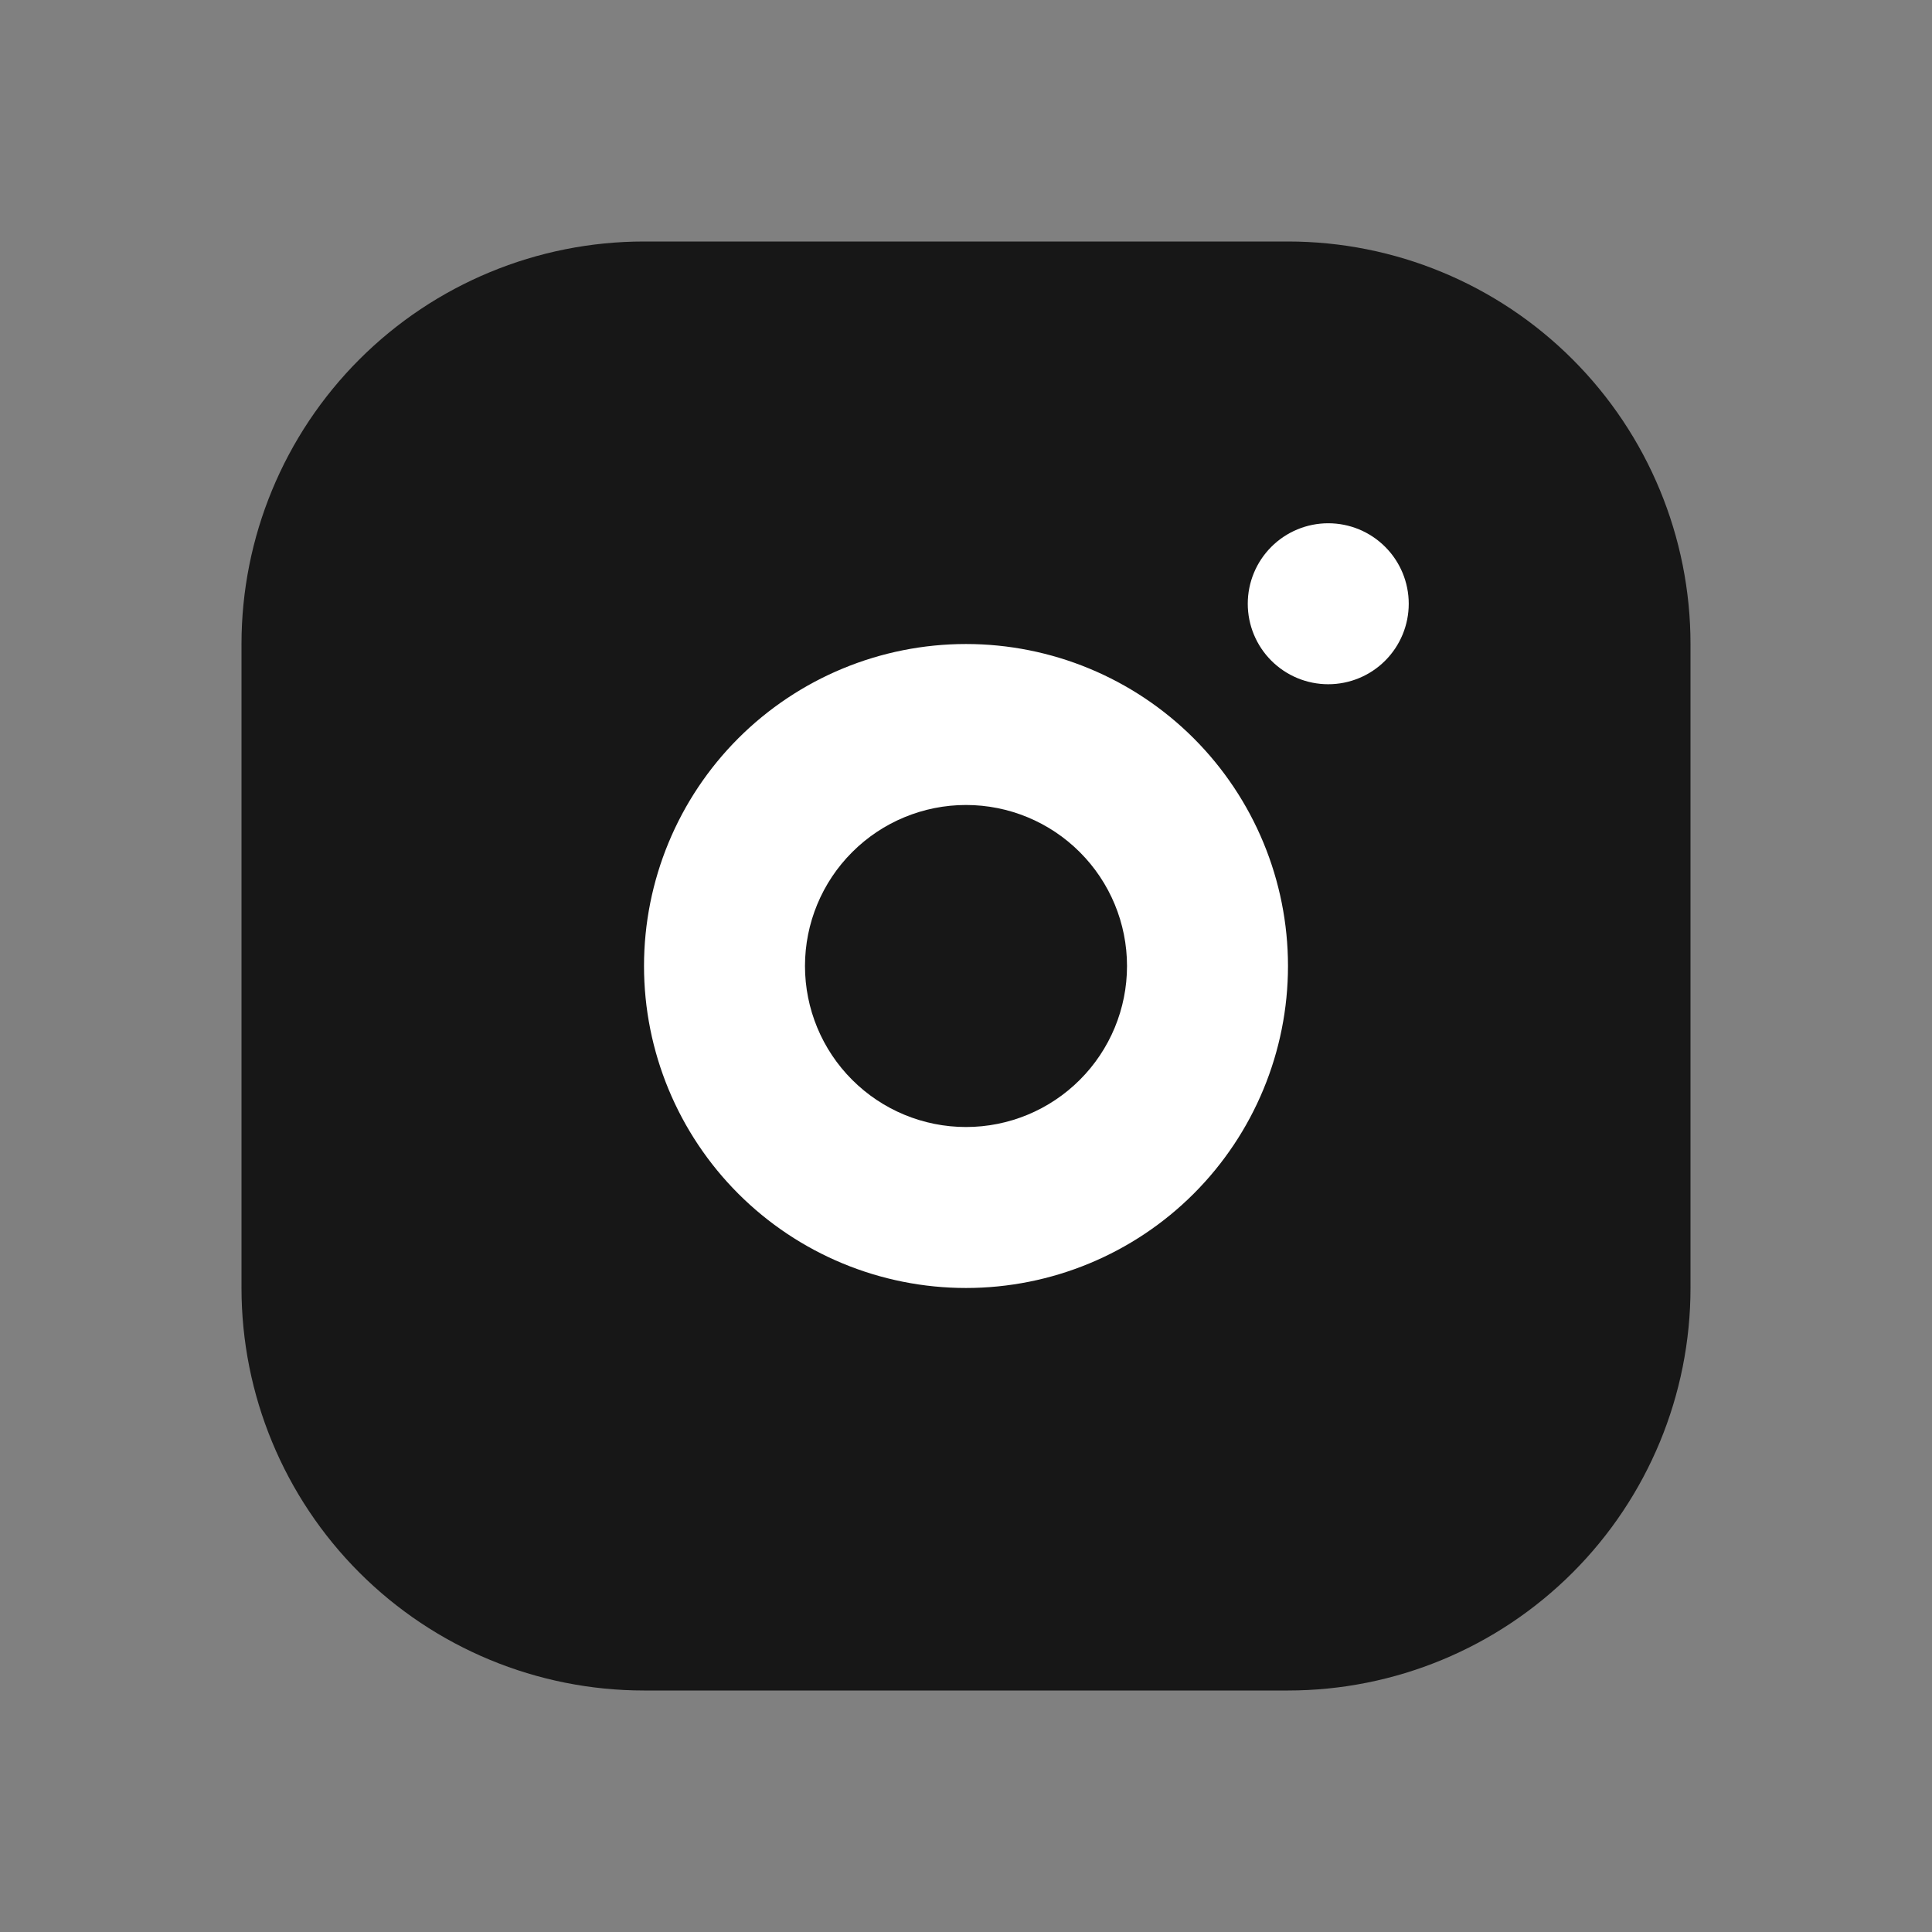
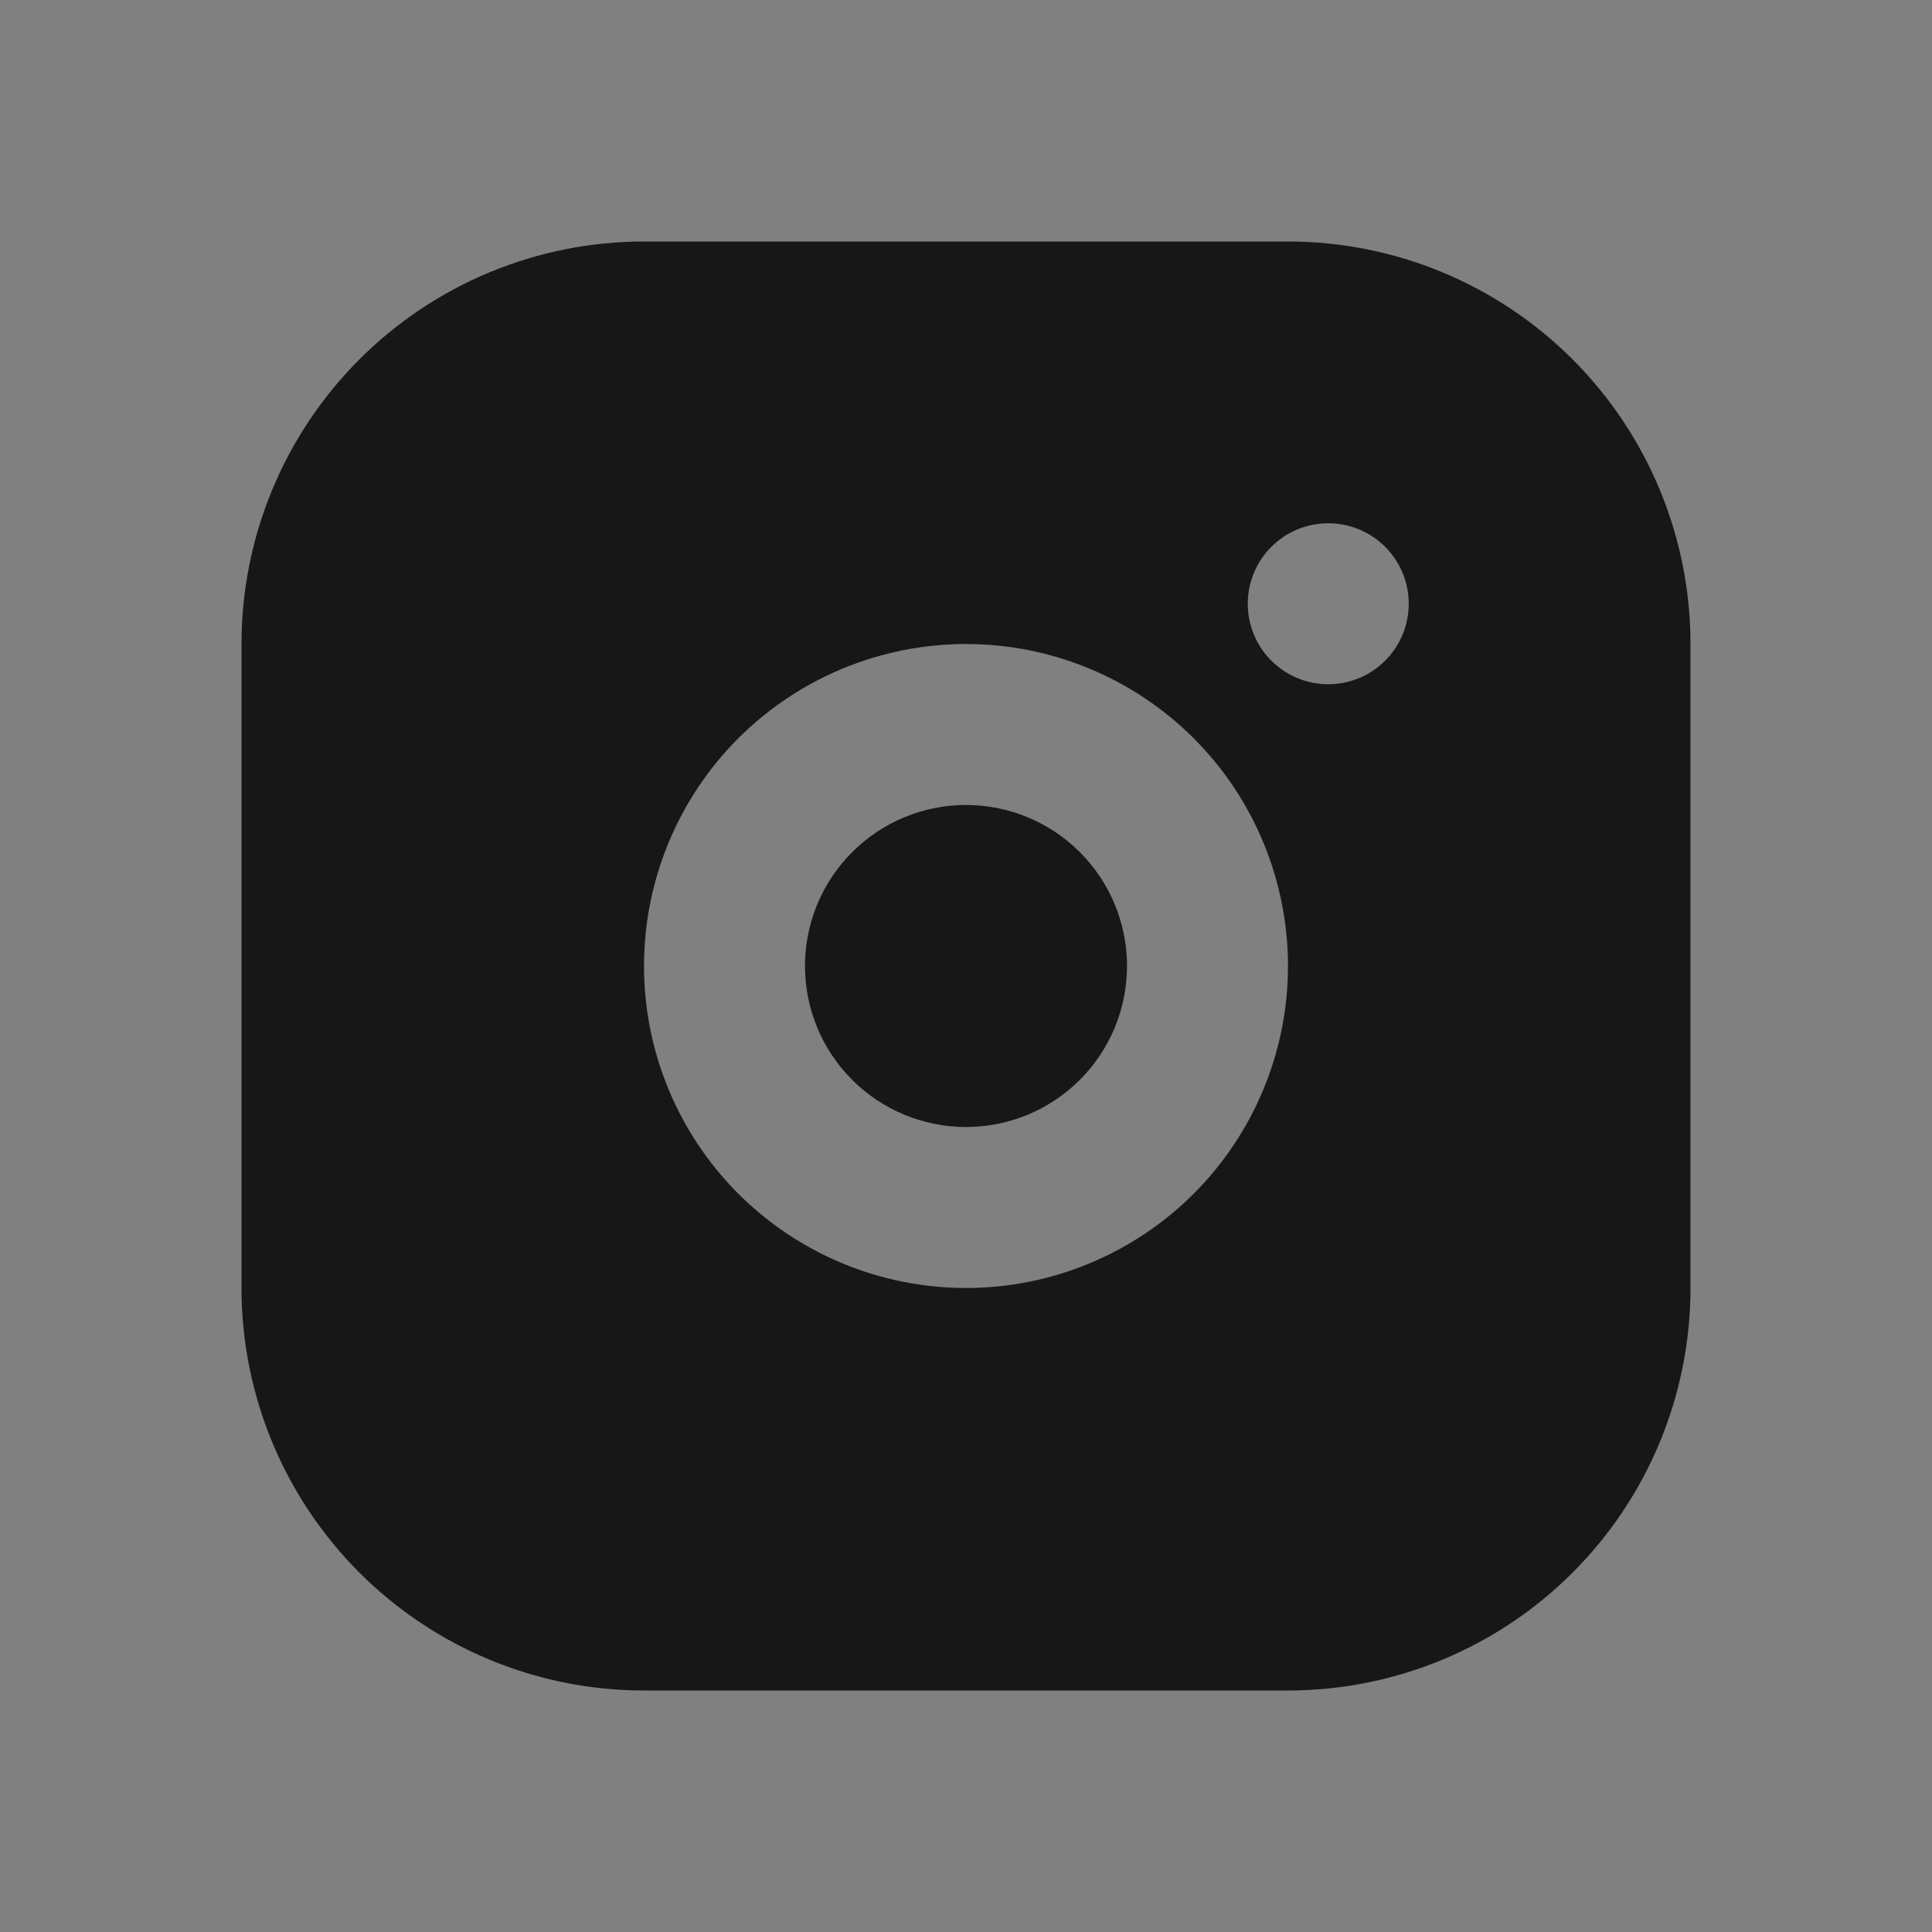
<svg xmlns="http://www.w3.org/2000/svg" width="50" height="50" viewBox="0 0 50 50" fill="none">
  <rect x="0" y="0" width="50" height="50" fill="#808080" stroke="none" />
-   <rect x="14" y="12" width="24" height="26" fill="white" />
  <path d="M33.333 6.25C36.096 6.25 38.745 7.347 40.699 9.301C42.653 11.255 43.75 13.904 43.75 16.667V33.333C43.75 36.096 42.653 38.745 40.699 40.699C38.745 42.653 36.096 43.75 33.333 43.75H16.667C13.904 43.75 11.255 42.653 9.301 40.699C7.347 38.745 6.25 36.096 6.25 33.333V16.667C6.25 13.904 7.347 11.255 9.301 9.301C11.255 7.347 13.904 6.25 16.667 6.25H33.333ZM25 16.667C22.79 16.667 20.67 17.545 19.107 19.107C17.545 20.67 16.667 22.79 16.667 25C16.667 27.21 17.545 29.33 19.107 30.893C20.67 32.455 22.79 33.333 25 33.333C27.21 33.333 29.33 32.455 30.893 30.893C32.455 29.33 33.333 27.21 33.333 25C33.333 22.79 32.455 20.67 30.893 19.107C29.33 17.545 27.21 16.667 25 16.667ZM25 20.833C26.105 20.833 27.165 21.272 27.946 22.054C28.728 22.835 29.167 23.895 29.167 25C29.167 26.105 28.728 27.165 27.946 27.946C27.165 28.728 26.105 29.167 25 29.167C23.895 29.167 22.835 28.728 22.054 27.946C21.272 27.165 20.833 26.105 20.833 25C20.833 23.895 21.272 22.835 22.054 22.054C22.835 21.272 23.895 20.833 25 20.833ZM34.375 13.542C33.822 13.542 33.293 13.761 32.902 14.152C32.511 14.543 32.292 15.072 32.292 15.625C32.292 16.177 32.511 16.707 32.902 17.098C33.293 17.489 33.822 17.708 34.375 17.708C34.928 17.708 35.457 17.489 35.848 17.098C36.239 16.707 36.458 16.177 36.458 15.625C36.458 15.072 36.239 14.543 35.848 14.152C35.457 13.761 34.928 13.542 34.375 13.542Z" fill="#171717" />
</svg>